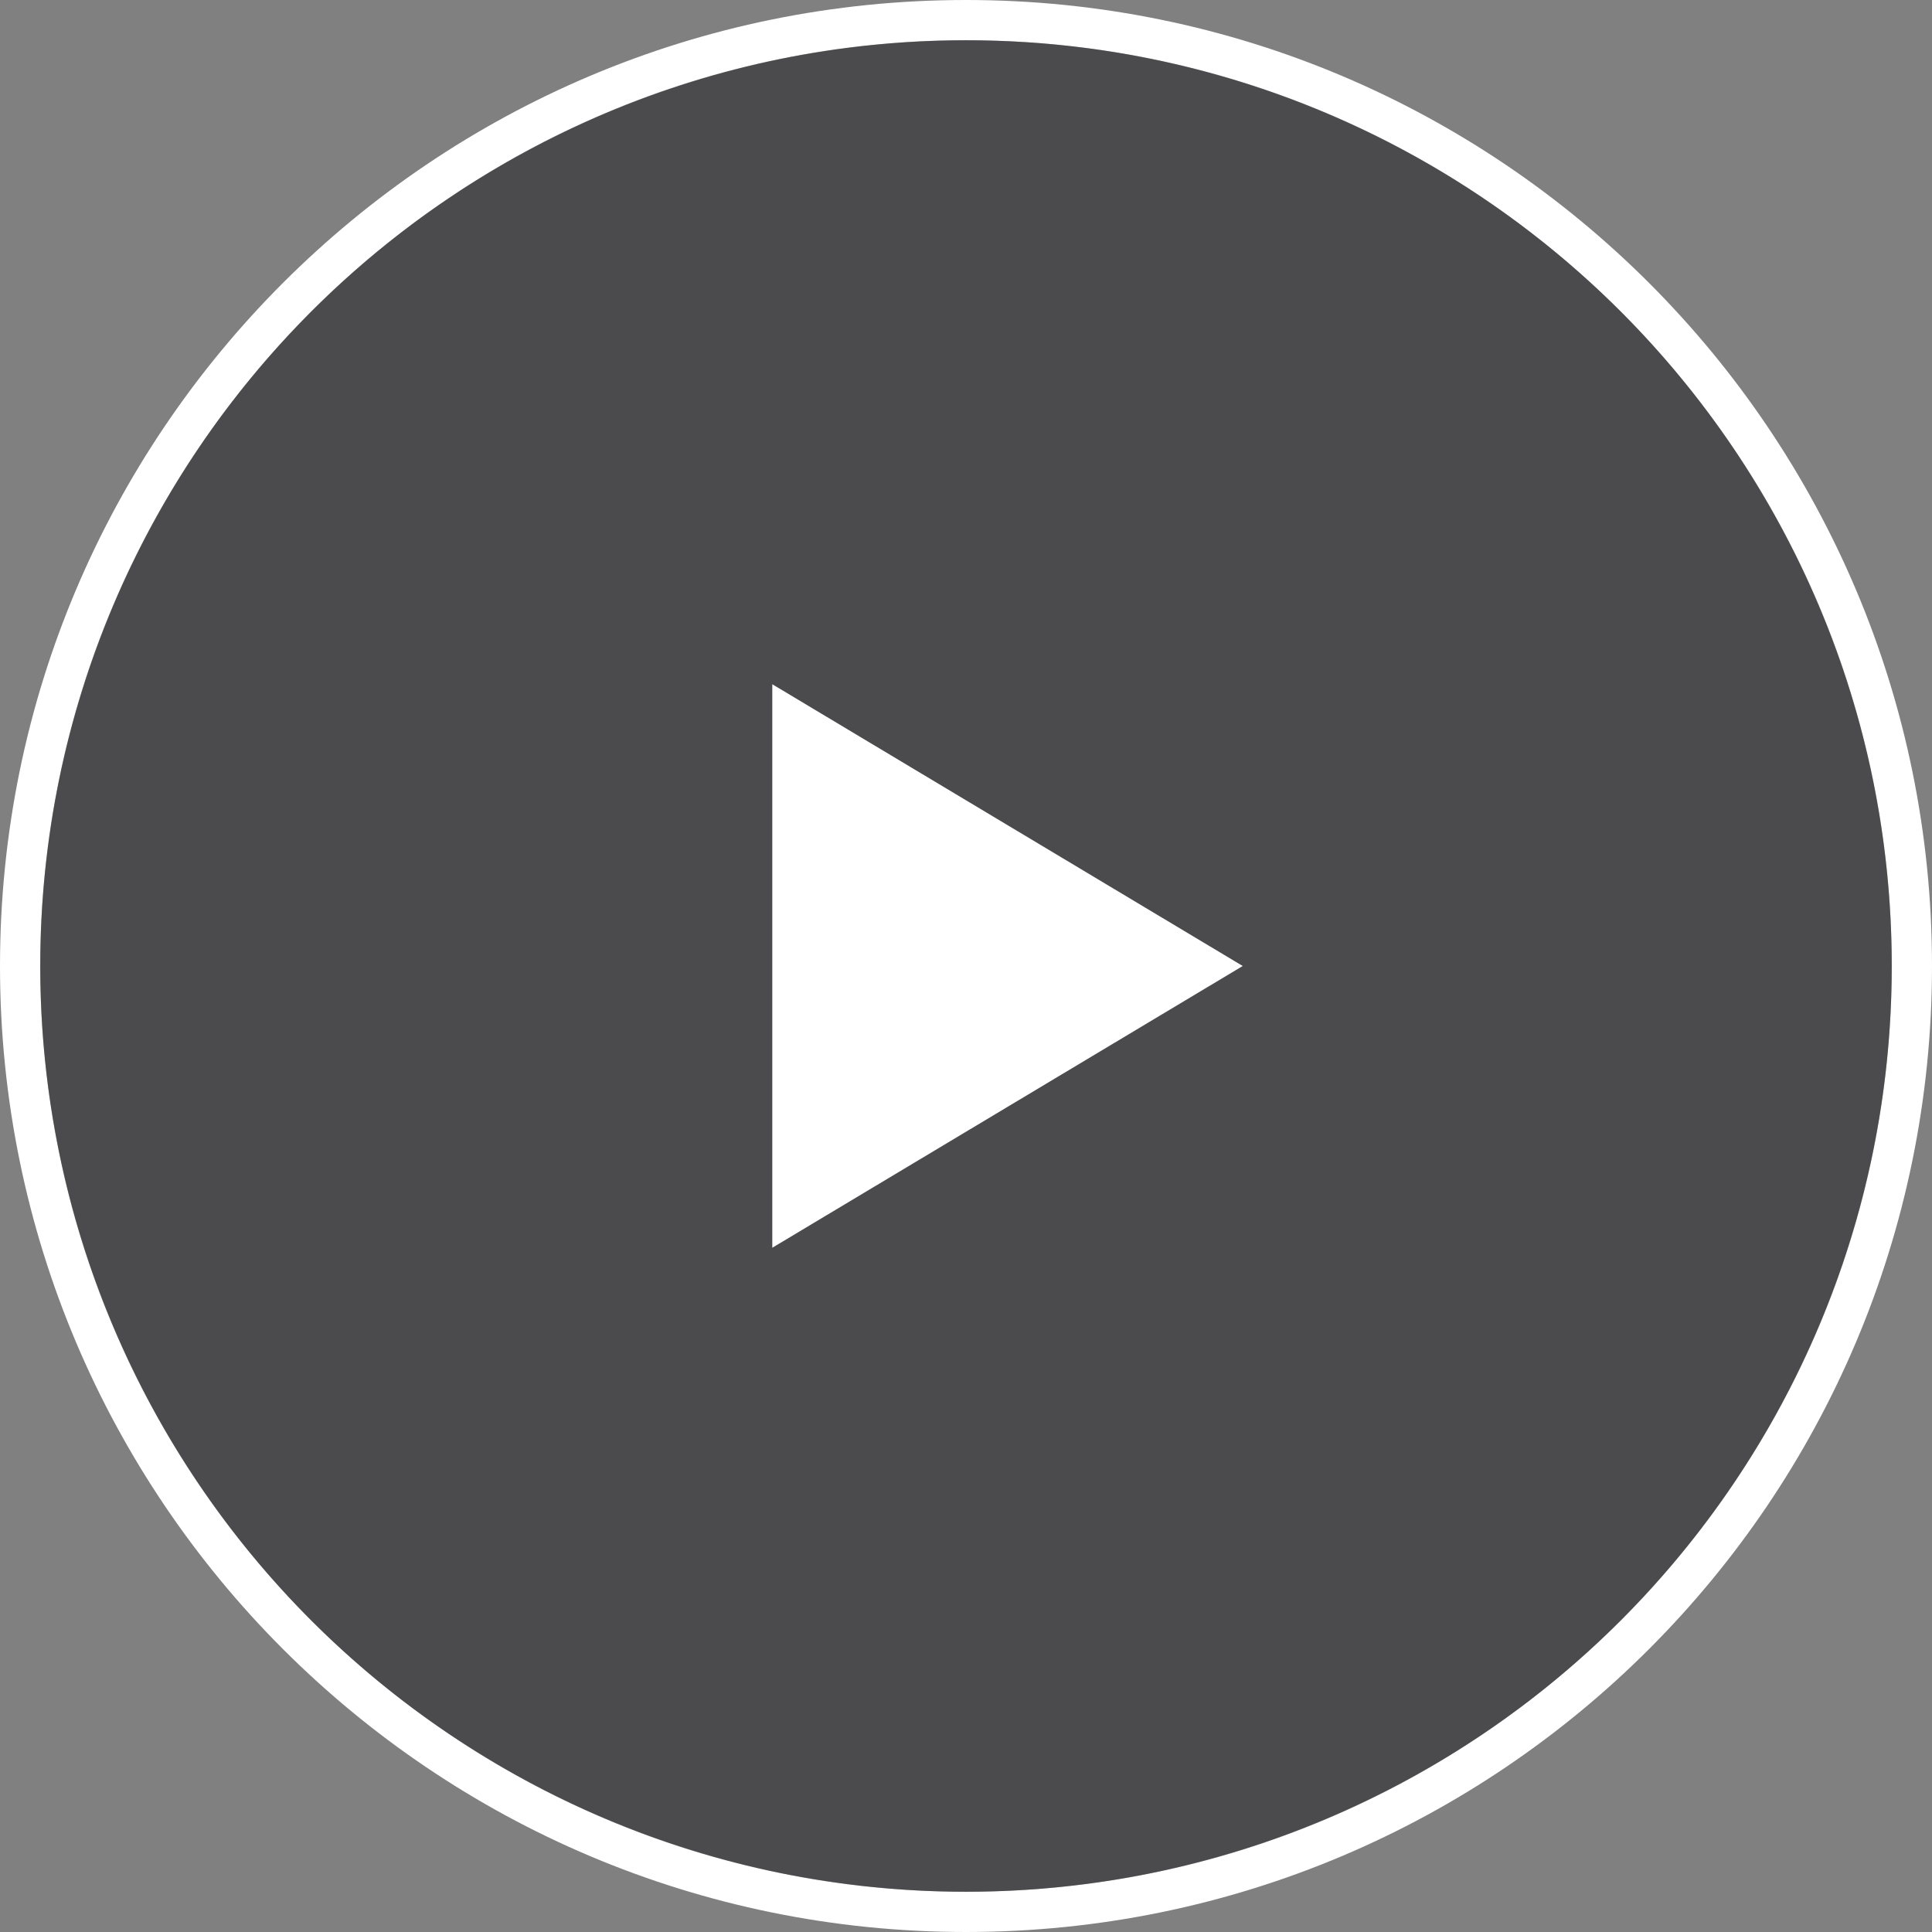
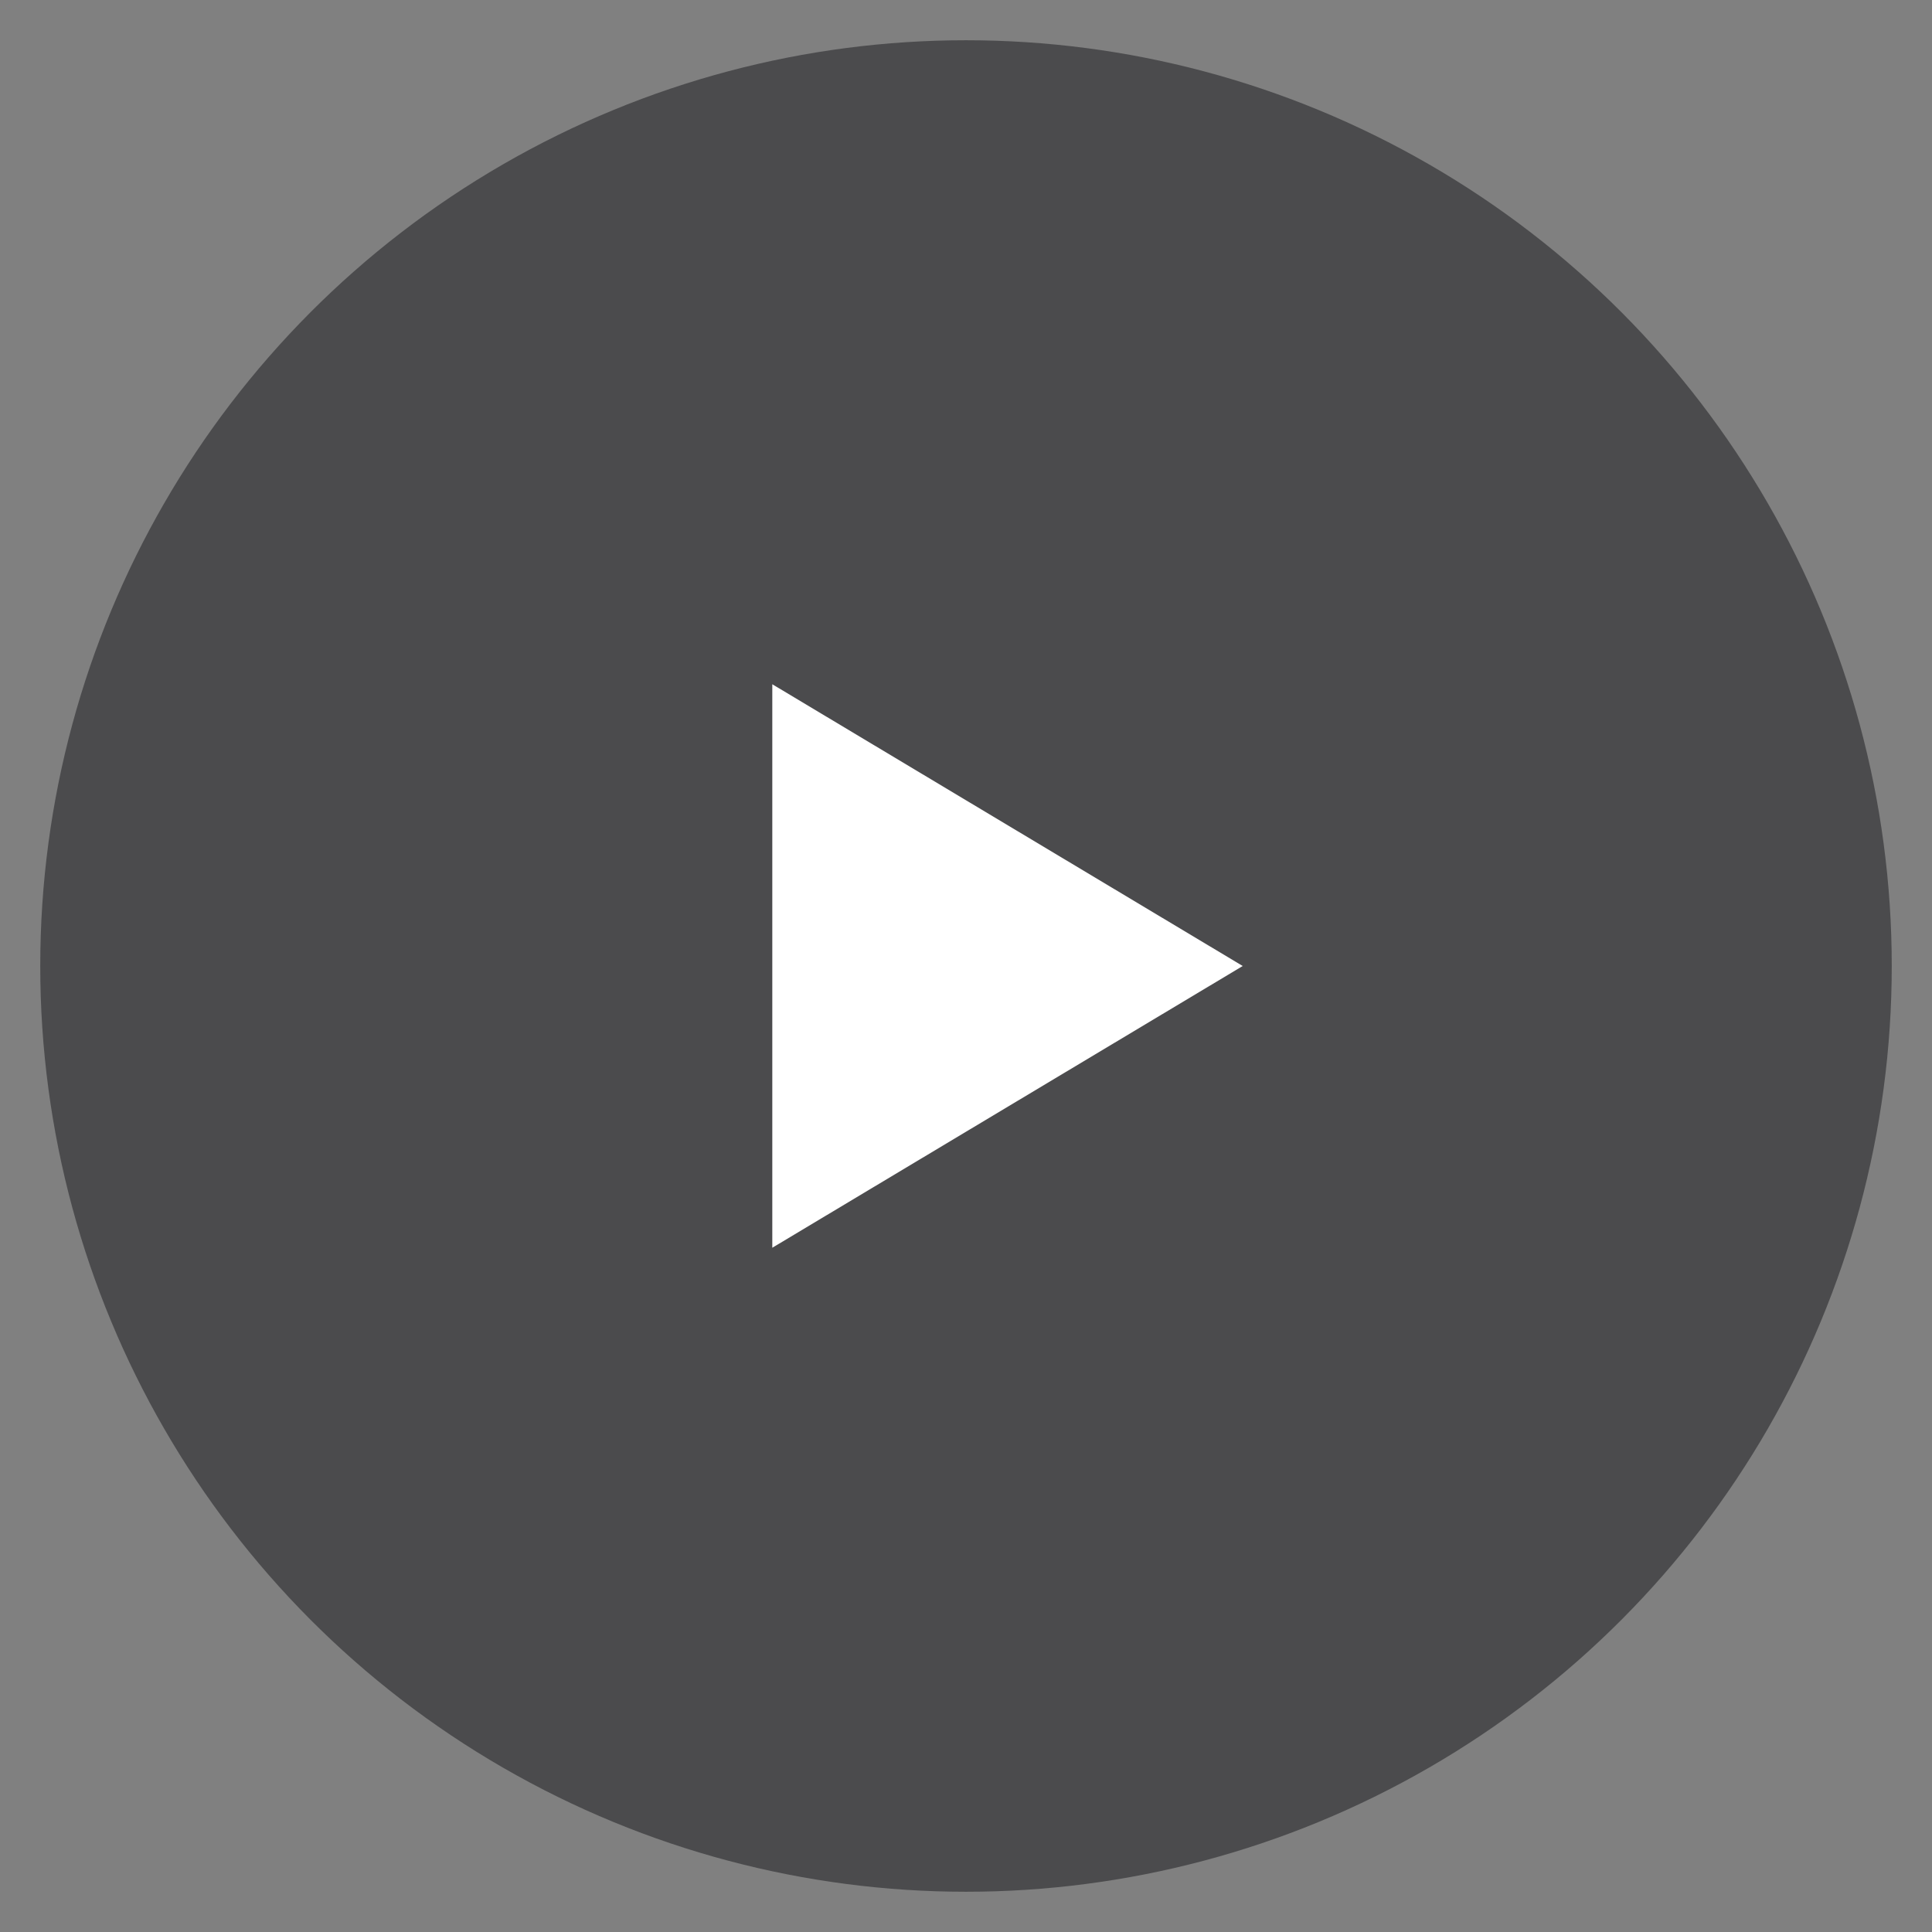
<svg xmlns="http://www.w3.org/2000/svg" width="96" height="96" viewBox="0 0 96 96" fill="none">
  <rect x="0" y="0" width="96" height="96" fill="#808080" stroke="none" />
-   <path d="M1 48C1 22.043 22.043 1 48 1C73.957 1 95 22.043 95 48C95 73.957 73.957 95 48 95C22.043 95 1 73.957 1 48Z" stroke="white" stroke-width="2" />
  <circle opacity="0.5" cx="48" cy="48" r="46" fill="#17171A" />
  <path fill-rule="evenodd" clip-rule="evenodd" d="M38.375 34V62L61.75 48L38.375 34Z" fill="white" />
</svg>